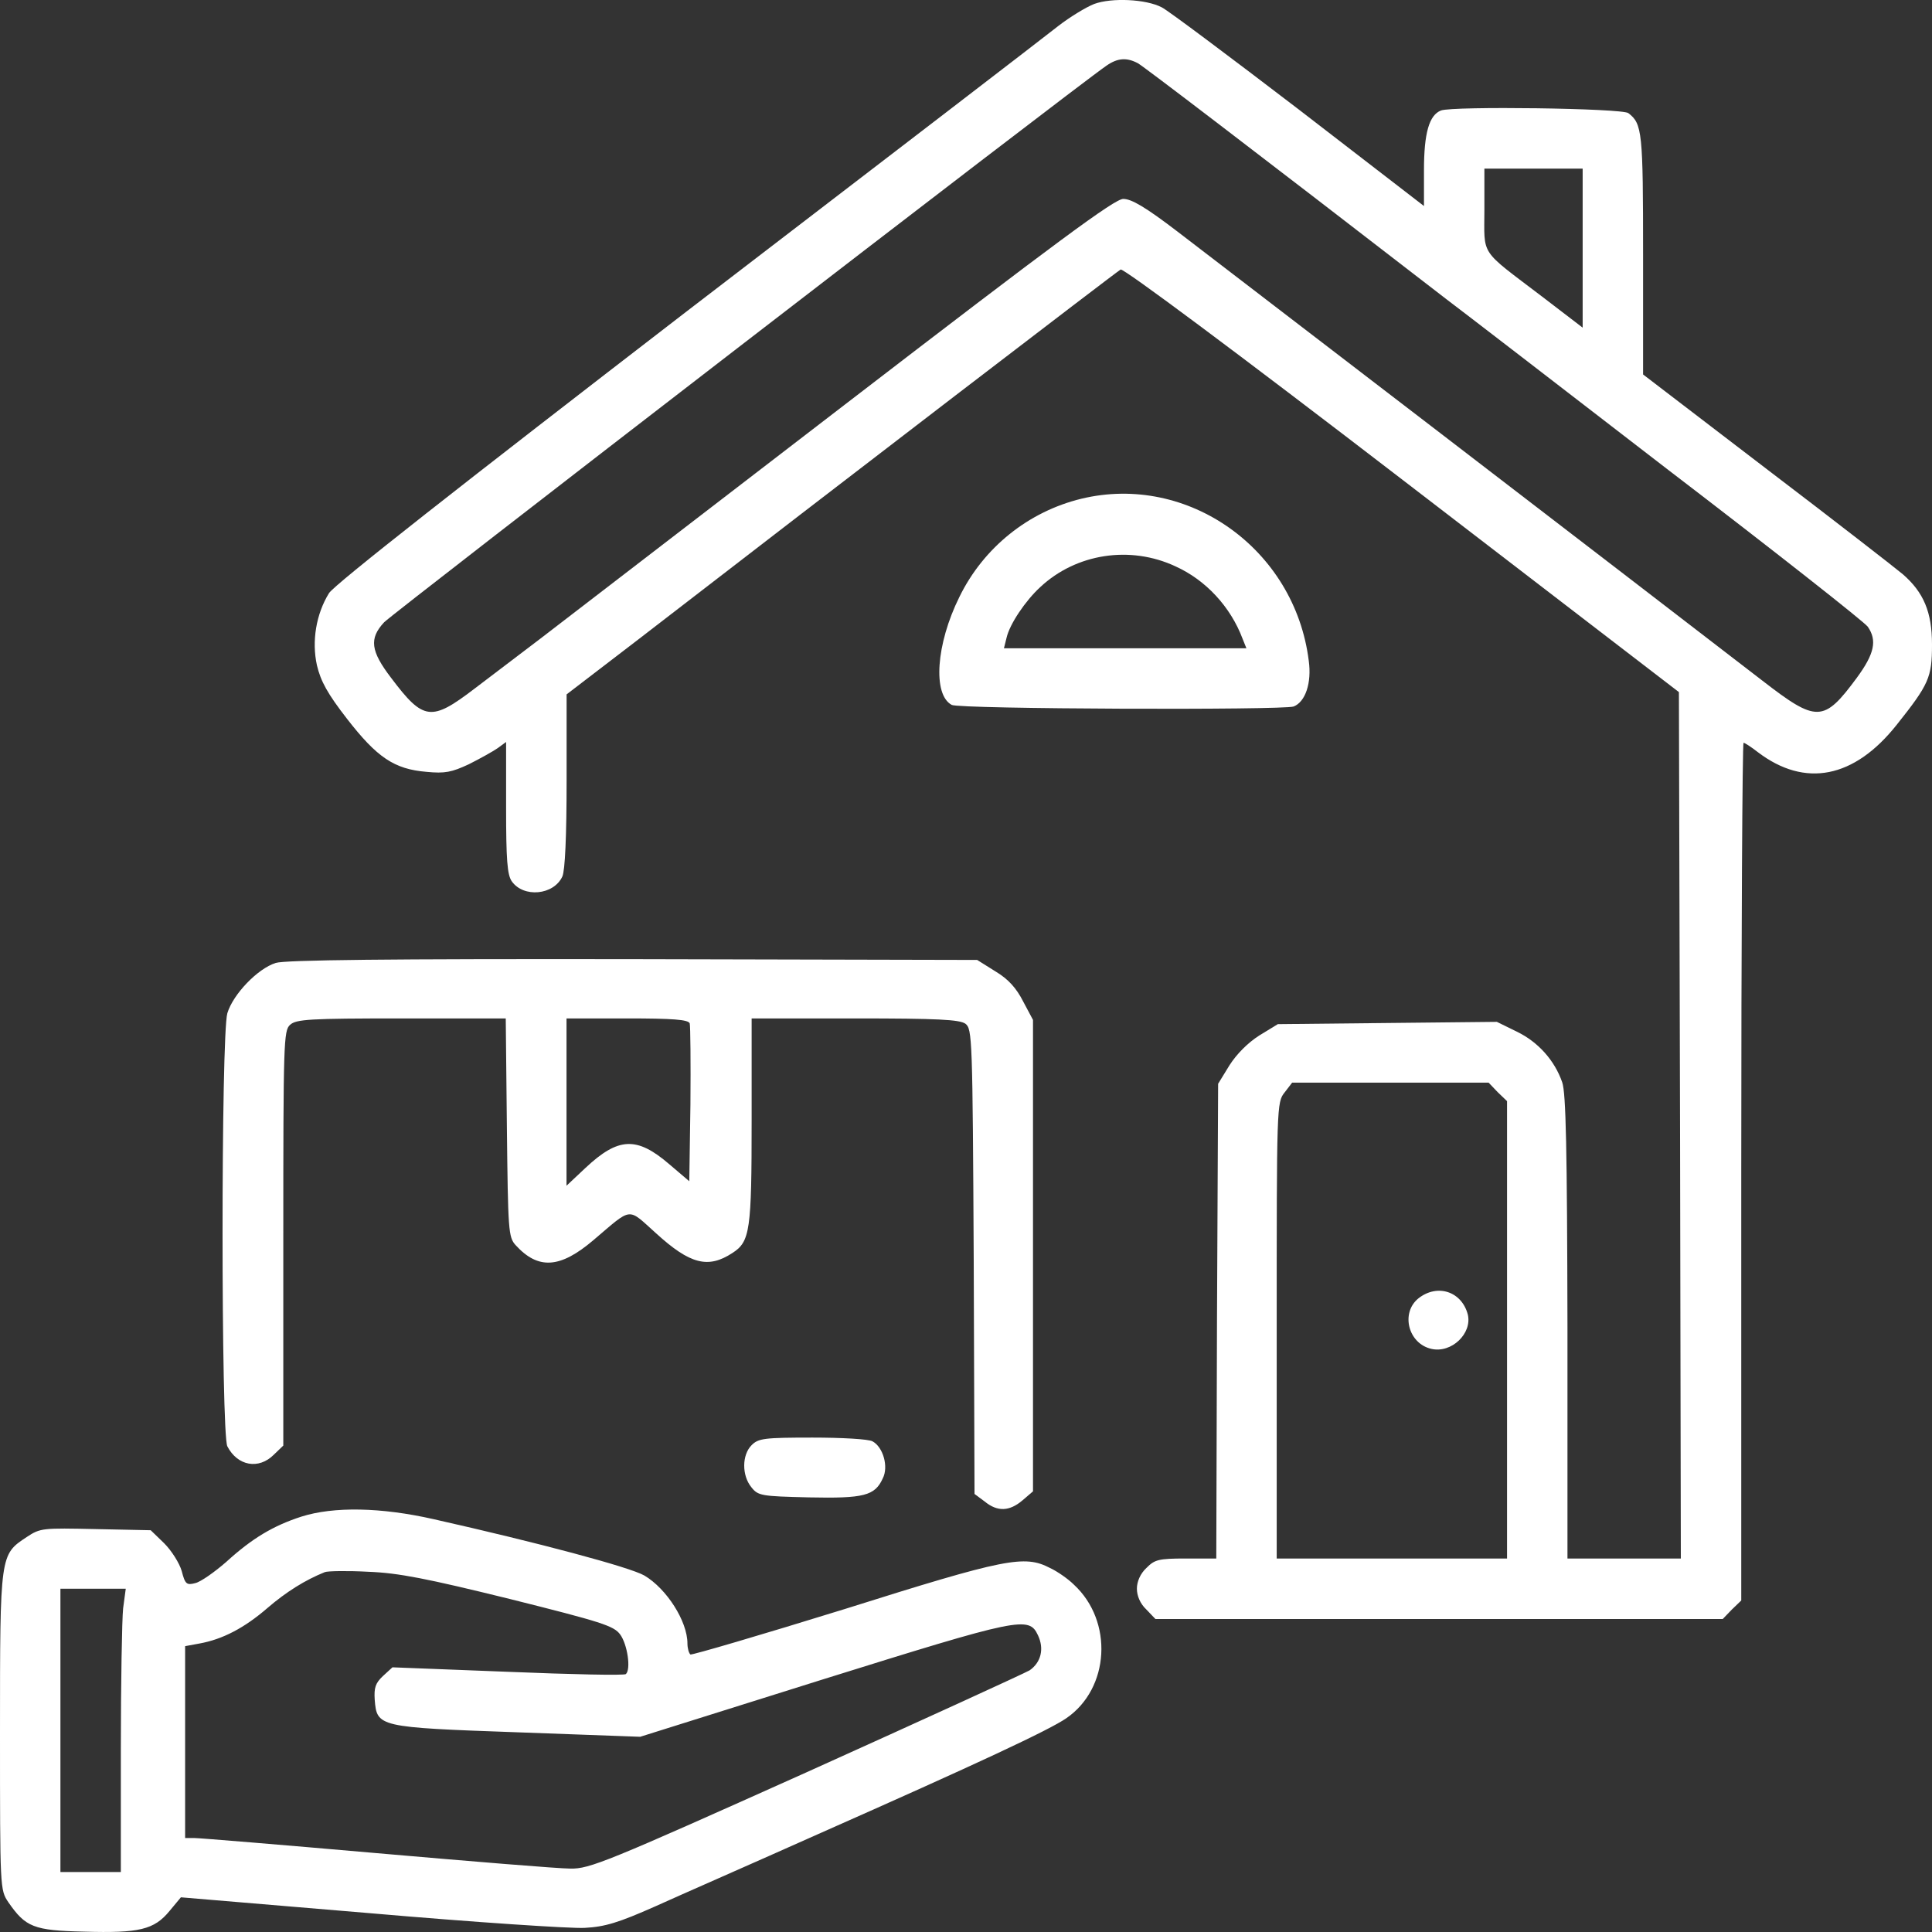
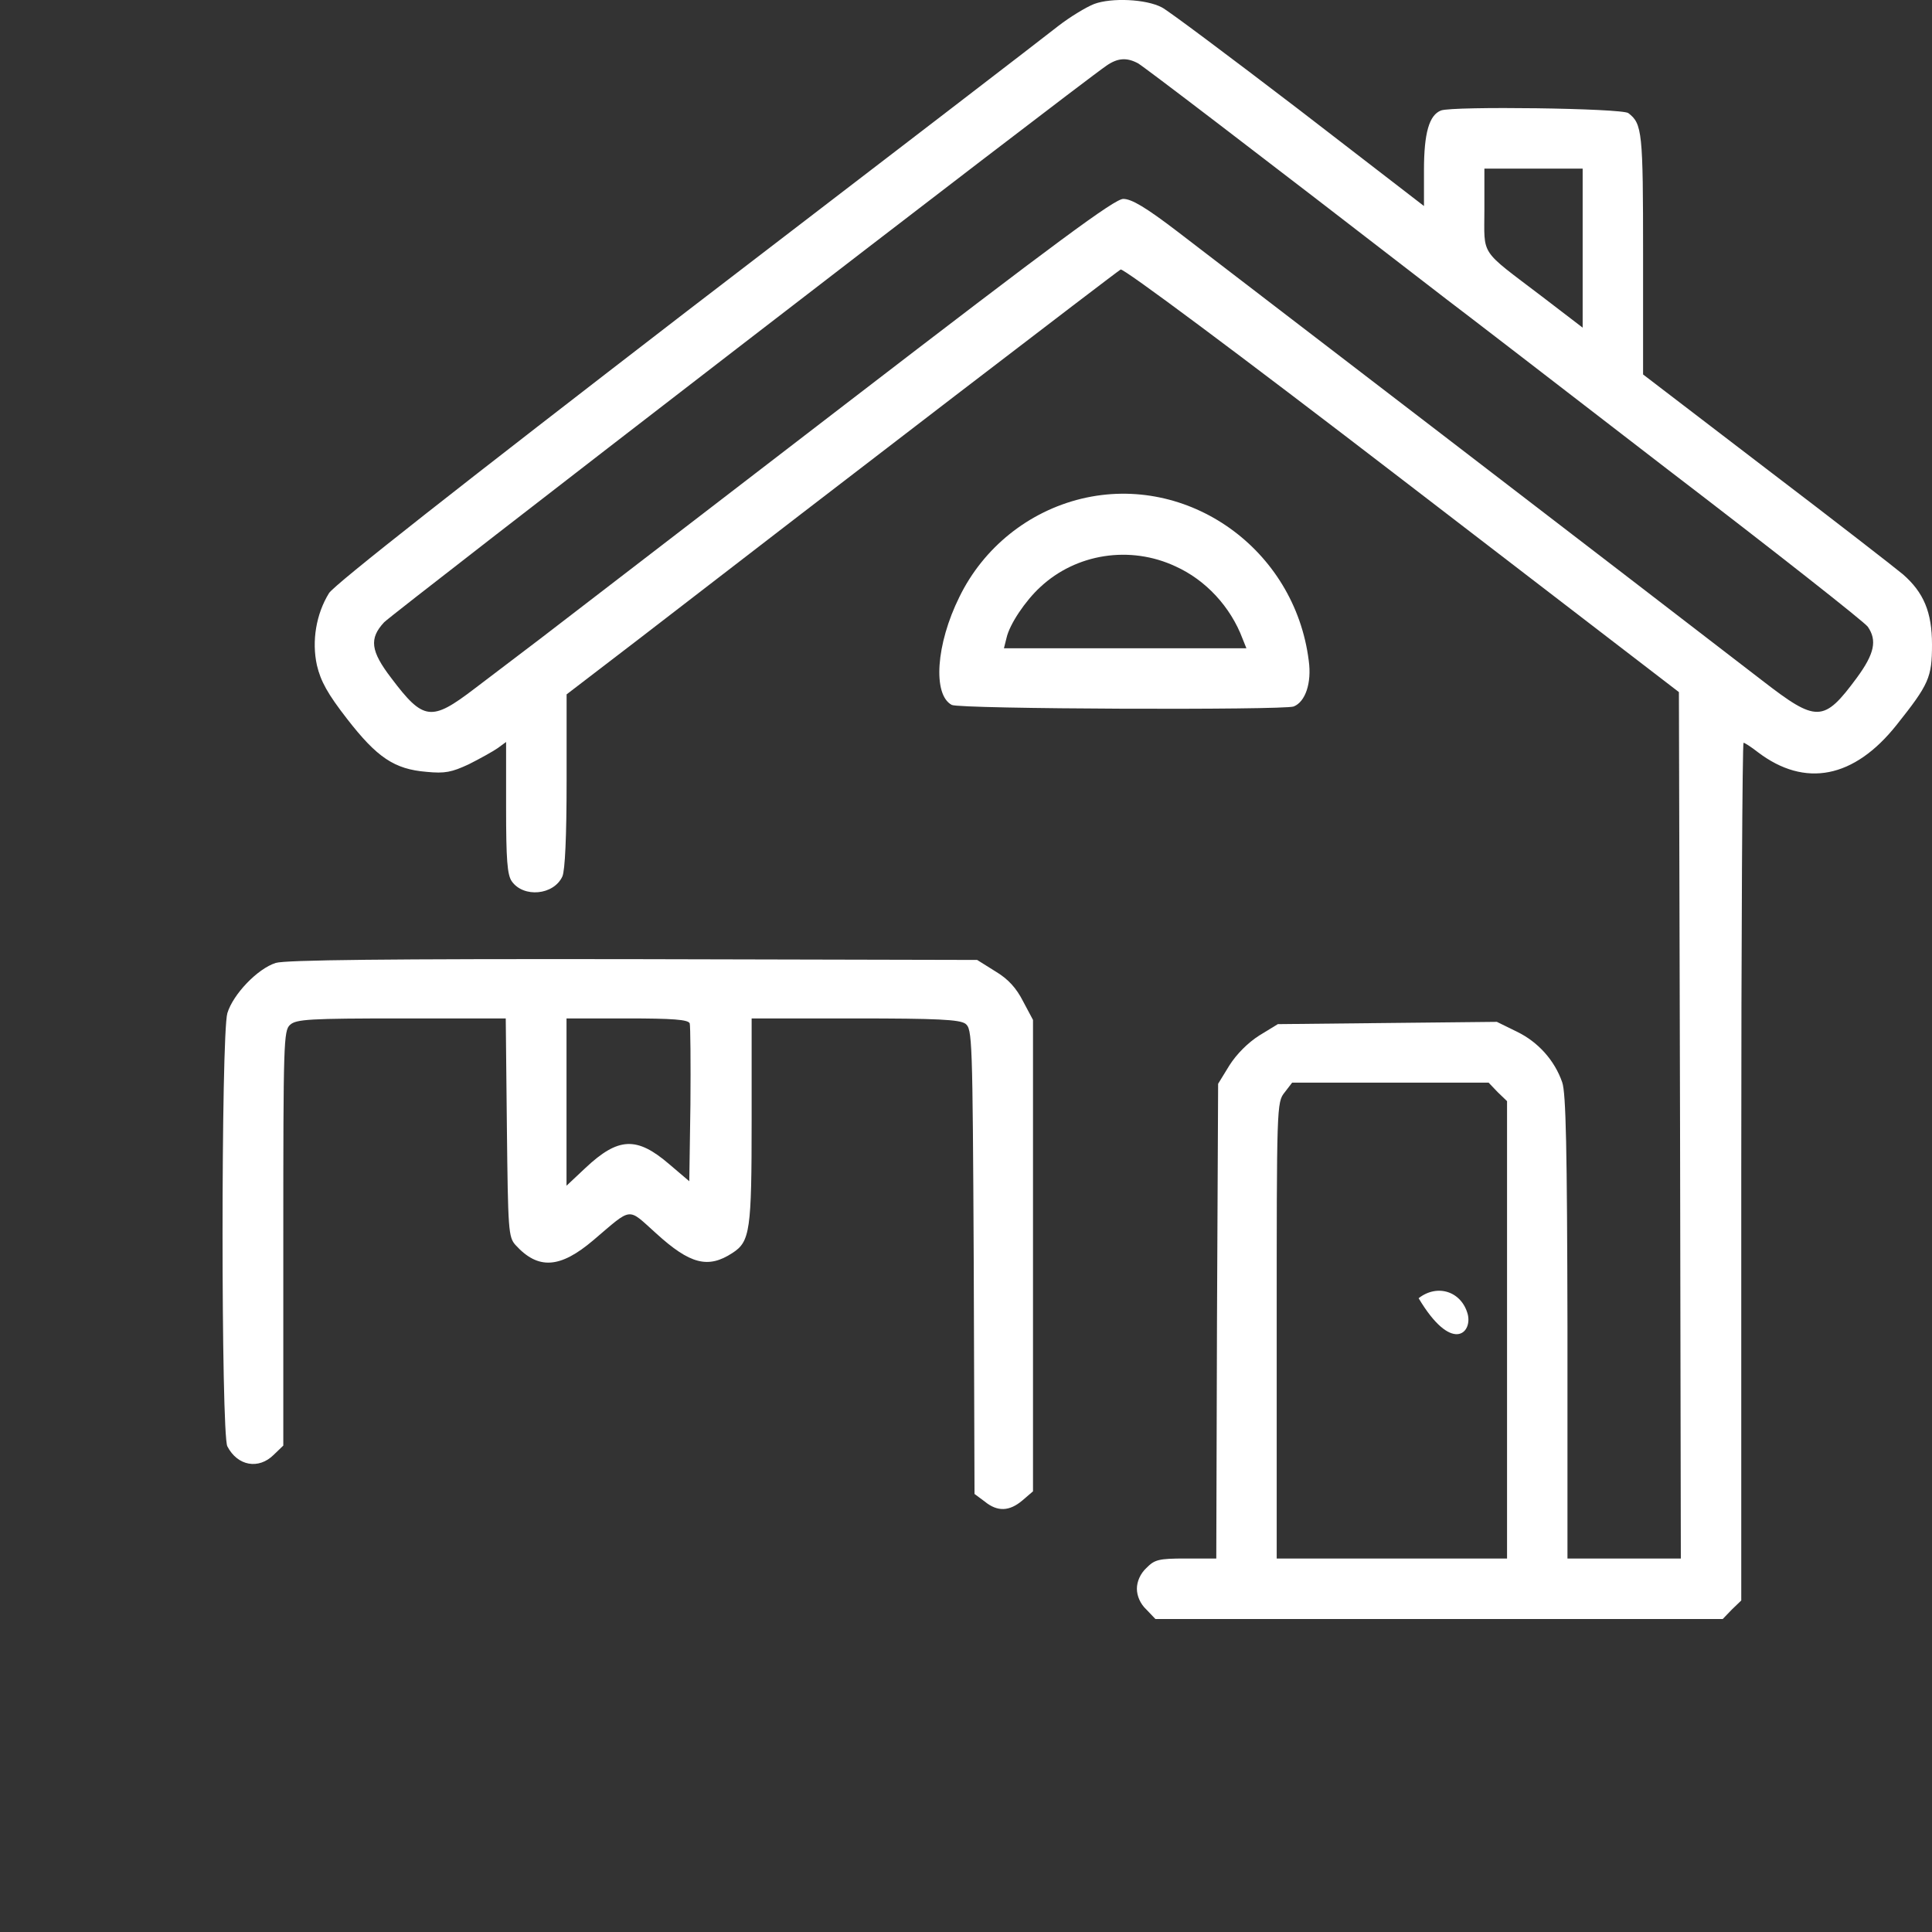
<svg xmlns="http://www.w3.org/2000/svg" width="22" height="22" viewBox="0 0 22 22" fill="none">
  <rect x="0" y="0" width="22" height="22" fill="#333333" stroke="none" />
  <path d="M12.46 0.045C12.37 0.08 12.185 0.192 12.052 0.295C11.918 0.402 10.013 1.865 7.819 3.546C5.29 5.494 3.802 6.66 3.746 6.755C3.6 6.991 3.548 7.301 3.609 7.576C3.652 7.757 3.729 7.899 3.953 8.187C4.293 8.625 4.49 8.759 4.856 8.789C5.067 8.81 5.144 8.793 5.338 8.703C5.467 8.638 5.613 8.557 5.669 8.518L5.763 8.449V9.197C5.763 9.787 5.776 9.963 5.828 10.036C5.961 10.225 6.305 10.195 6.404 9.98C6.434 9.911 6.452 9.529 6.452 8.892V7.907L7.26 7.288C9.622 5.464 12.714 3.095 12.761 3.069C12.791 3.052 14.069 4.002 15.966 5.46L19.118 7.881L19.131 12.814L19.14 17.747H18.495H17.849V15.111C17.845 13.081 17.832 12.444 17.789 12.324C17.703 12.075 17.514 11.864 17.273 11.748L17.045 11.636L15.798 11.649L14.551 11.662L14.34 11.791C14.211 11.873 14.082 12.002 14 12.131L13.871 12.341L13.858 15.046L13.85 17.747H13.501C13.191 17.747 13.148 17.76 13.054 17.855C12.985 17.919 12.946 18.01 12.946 18.091C12.946 18.173 12.985 18.264 13.054 18.328L13.157 18.436H16.387H19.617L19.721 18.328L19.828 18.225V13.339C19.828 10.655 19.841 8.458 19.854 8.458C19.867 8.458 19.94 8.505 20.017 8.565C20.555 8.974 21.114 8.862 21.596 8.256C21.966 7.791 22 7.714 22 7.339C22 6.97 21.905 6.746 21.669 6.54C21.587 6.471 20.89 5.929 20.116 5.34L18.71 4.264V2.897C18.71 1.503 18.701 1.409 18.542 1.288C18.469 1.232 16.546 1.207 16.409 1.258C16.275 1.31 16.215 1.512 16.215 1.938V2.346L14.787 1.245C14 0.643 13.299 0.118 13.23 0.084C13.05 -0.011 12.658 -0.028 12.46 0.045ZM12.959 0.721C13.032 0.764 14.172 1.632 16.473 3.409C16.628 3.525 17.755 4.393 18.976 5.335C20.202 6.273 21.235 7.086 21.269 7.137C21.376 7.292 21.346 7.443 21.144 7.718C20.766 8.23 20.688 8.23 20.065 7.748C18.834 6.798 13.845 2.97 13.411 2.639C13.05 2.363 12.886 2.265 12.791 2.265C12.693 2.265 12.052 2.738 9.613 4.613C7.936 5.903 6.379 7.099 6.155 7.271C5.936 7.438 5.596 7.696 5.402 7.843C4.912 8.217 4.822 8.208 4.456 7.722C4.219 7.413 4.202 7.271 4.374 7.086C4.473 6.983 12.232 1 12.602 0.746C12.727 0.66 12.83 0.652 12.959 0.721ZM18.022 2.828V3.731L17.561 3.378C16.839 2.828 16.903 2.927 16.903 2.385V1.92H17.462H18.022V2.828ZM17.054 12.436L17.161 12.539V15.145V17.747H15.85H14.538V15.15C14.538 12.591 14.538 12.552 14.628 12.44L14.714 12.328H15.832H16.951L17.054 12.436Z" fill="white" />
-   <path d="M16.154 14.783C15.947 14.947 16.033 15.3 16.3 15.36C16.529 15.412 16.766 15.184 16.714 14.968C16.645 14.706 16.369 14.615 16.154 14.783Z" fill="white" />
+   <path d="M16.154 14.783C16.529 15.412 16.766 15.184 16.714 14.968C16.645 14.706 16.369 14.615 16.154 14.783Z" fill="white" />
  <path d="M12.314 5.679C11.712 5.825 11.2 6.234 10.925 6.797C10.658 7.335 10.619 7.911 10.838 8.027C10.925 8.075 14.611 8.088 14.731 8.045C14.864 7.993 14.938 7.778 14.903 7.524C14.744 6.251 13.527 5.387 12.314 5.679ZM13.385 6.449C13.729 6.604 14.013 6.909 14.15 7.275L14.193 7.382H12.813H11.432L11.462 7.262C11.497 7.107 11.677 6.84 11.845 6.686C12.254 6.303 12.869 6.208 13.385 6.449Z" fill="white" />
-   <path d="M8.559 16.456C8.447 16.568 8.447 16.801 8.555 16.934C8.632 17.033 8.667 17.038 9.213 17.051C9.837 17.064 9.962 17.033 10.052 16.835C10.121 16.702 10.056 16.478 9.936 16.413C9.893 16.387 9.583 16.37 9.252 16.37C8.701 16.37 8.636 16.379 8.559 16.456Z" fill="white" />
-   <path d="M3.432 17.27C3.114 17.373 2.873 17.515 2.576 17.786C2.443 17.902 2.284 18.014 2.224 18.027C2.125 18.053 2.108 18.04 2.069 17.889C2.043 17.799 1.953 17.657 1.871 17.575L1.716 17.425L1.092 17.412C0.486 17.399 0.46 17.399 0.305 17.502C0 17.704 0 17.691 0 19.717C0 21.515 0 21.519 0.095 21.661C0.292 21.945 0.383 21.983 0.959 21.996C1.583 22.014 1.755 21.975 1.931 21.76L2.06 21.605L4.215 21.786C5.402 21.889 6.503 21.962 6.658 21.953C6.89 21.941 7.045 21.893 7.462 21.708C7.746 21.579 8.581 21.214 9.312 20.887C11.14 20.078 11.948 19.7 12.142 19.566C12.637 19.227 12.68 18.461 12.228 18.044C12.163 17.979 12.039 17.893 11.957 17.855C11.665 17.704 11.458 17.743 9.617 18.323C8.671 18.616 7.88 18.848 7.862 18.84C7.845 18.827 7.828 18.771 7.828 18.715C7.828 18.461 7.591 18.091 7.338 17.941C7.174 17.846 6.129 17.567 4.942 17.3C4.335 17.162 3.798 17.154 3.432 17.27ZM5.802 18.207C6.852 18.47 6.989 18.513 7.062 18.612C7.144 18.724 7.187 19.007 7.127 19.063C7.11 19.08 6.508 19.067 5.781 19.037L4.469 18.986L4.361 19.085C4.275 19.166 4.258 19.218 4.267 19.356C4.292 19.665 4.305 19.67 5.892 19.726L7.29 19.777L9.372 19.123C11.617 18.422 11.716 18.401 11.819 18.62C11.893 18.775 11.854 18.93 11.725 19.02C11.665 19.055 10.52 19.579 9.174 20.186C6.903 21.205 6.714 21.282 6.495 21.278C6.361 21.278 5.368 21.196 4.288 21.102C3.204 21.007 2.271 20.93 2.215 20.93H2.108V19.837V18.745L2.271 18.715C2.533 18.668 2.783 18.538 3.045 18.311C3.26 18.126 3.475 17.992 3.699 17.902C3.733 17.889 3.957 17.885 4.194 17.898C4.538 17.911 4.86 17.975 5.802 18.207ZM1.402 18.315C1.389 18.44 1.376 19.166 1.376 19.928V21.317H1.032H0.688V19.704V18.091H1.058H1.432L1.402 18.315Z" fill="white" />
  <path d="M3.14 10.965C2.933 11.03 2.654 11.322 2.589 11.537C2.516 11.782 2.516 16.332 2.589 16.47C2.705 16.694 2.946 16.737 3.118 16.565L3.226 16.461V14.1C3.226 11.868 3.23 11.735 3.303 11.67C3.372 11.606 3.527 11.597 4.572 11.597H5.759L5.772 12.84C5.785 14.014 5.789 14.087 5.871 14.178C6.129 14.461 6.378 14.444 6.757 14.122C7.208 13.739 7.14 13.748 7.471 14.044C7.858 14.397 8.064 14.449 8.34 14.268C8.542 14.139 8.559 14.01 8.559 12.758V11.597H9.733C10.679 11.597 10.925 11.61 10.993 11.657C11.071 11.718 11.075 11.804 11.088 14.367L11.097 17.012L11.213 17.098C11.359 17.218 11.496 17.21 11.643 17.085L11.763 16.982V14.298V11.614L11.651 11.404C11.574 11.253 11.484 11.15 11.333 11.06L11.127 10.931L7.208 10.922C4.413 10.918 3.247 10.931 3.14 10.965ZM7.854 11.653C7.862 11.683 7.866 12.1 7.862 12.578L7.849 13.451L7.621 13.257C7.251 12.939 7.041 12.948 6.666 13.3L6.451 13.502V12.548V11.597H7.14C7.66 11.597 7.836 11.61 7.854 11.653Z" fill="white" />
</svg>